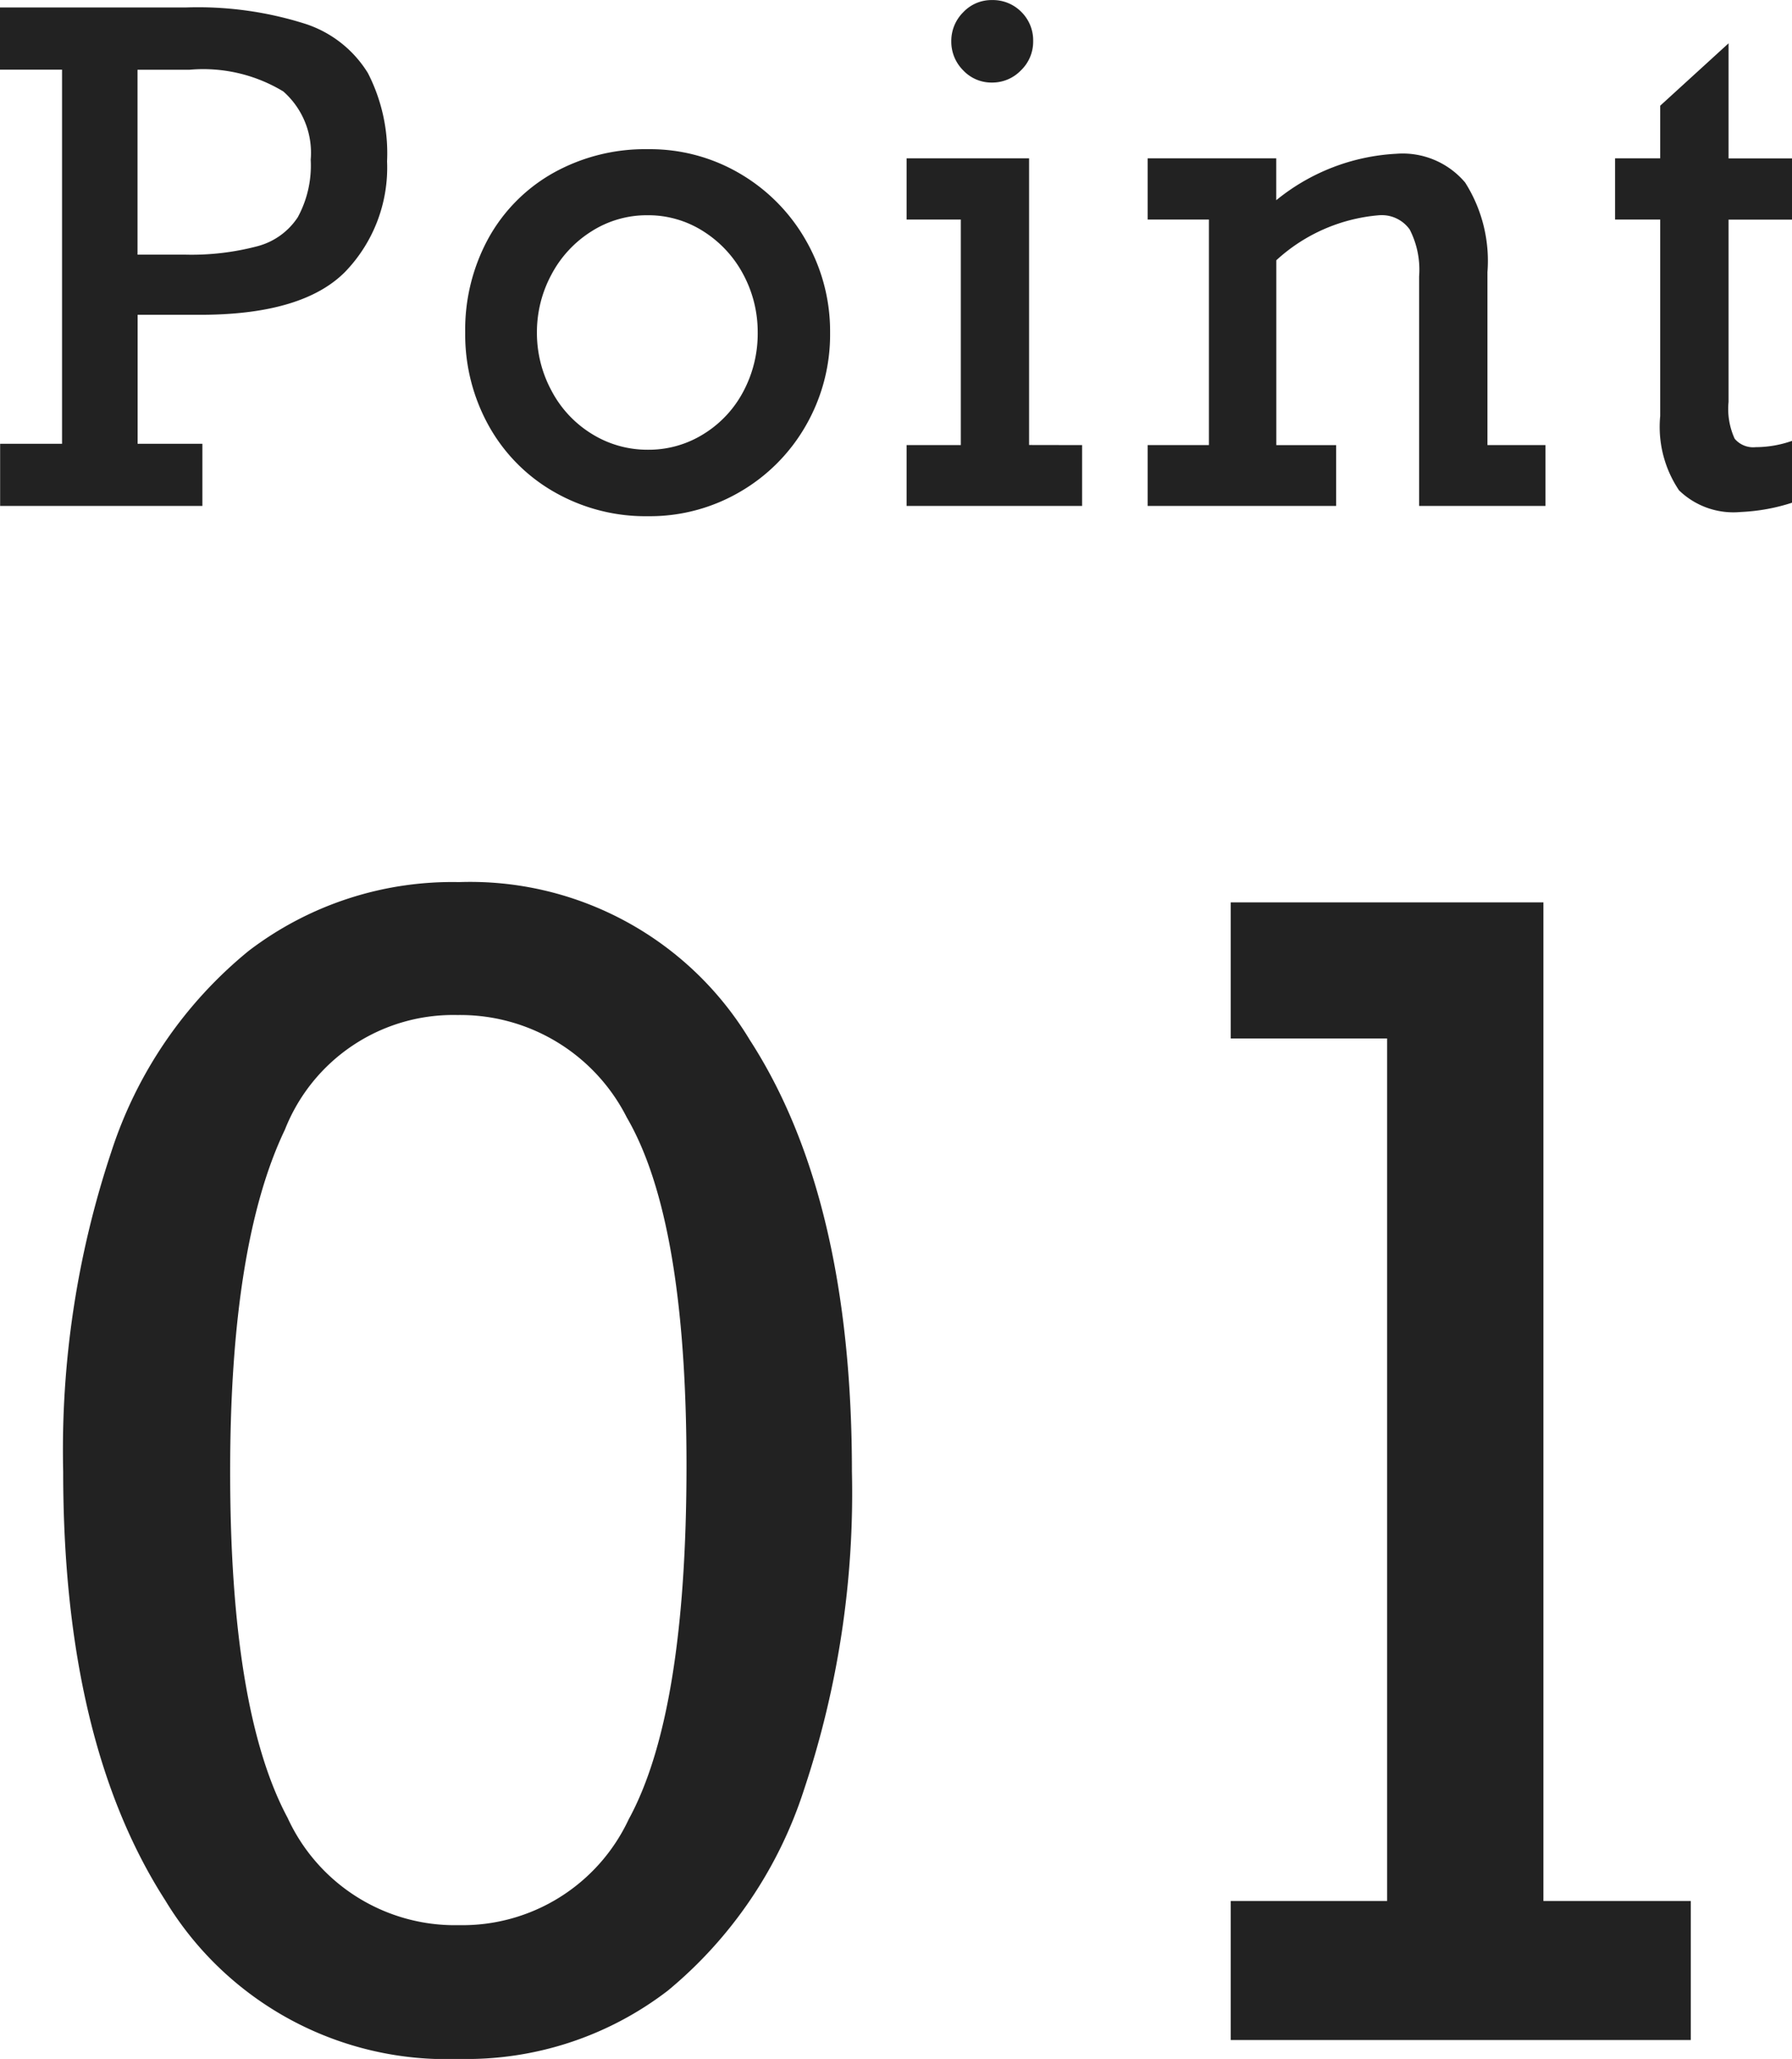
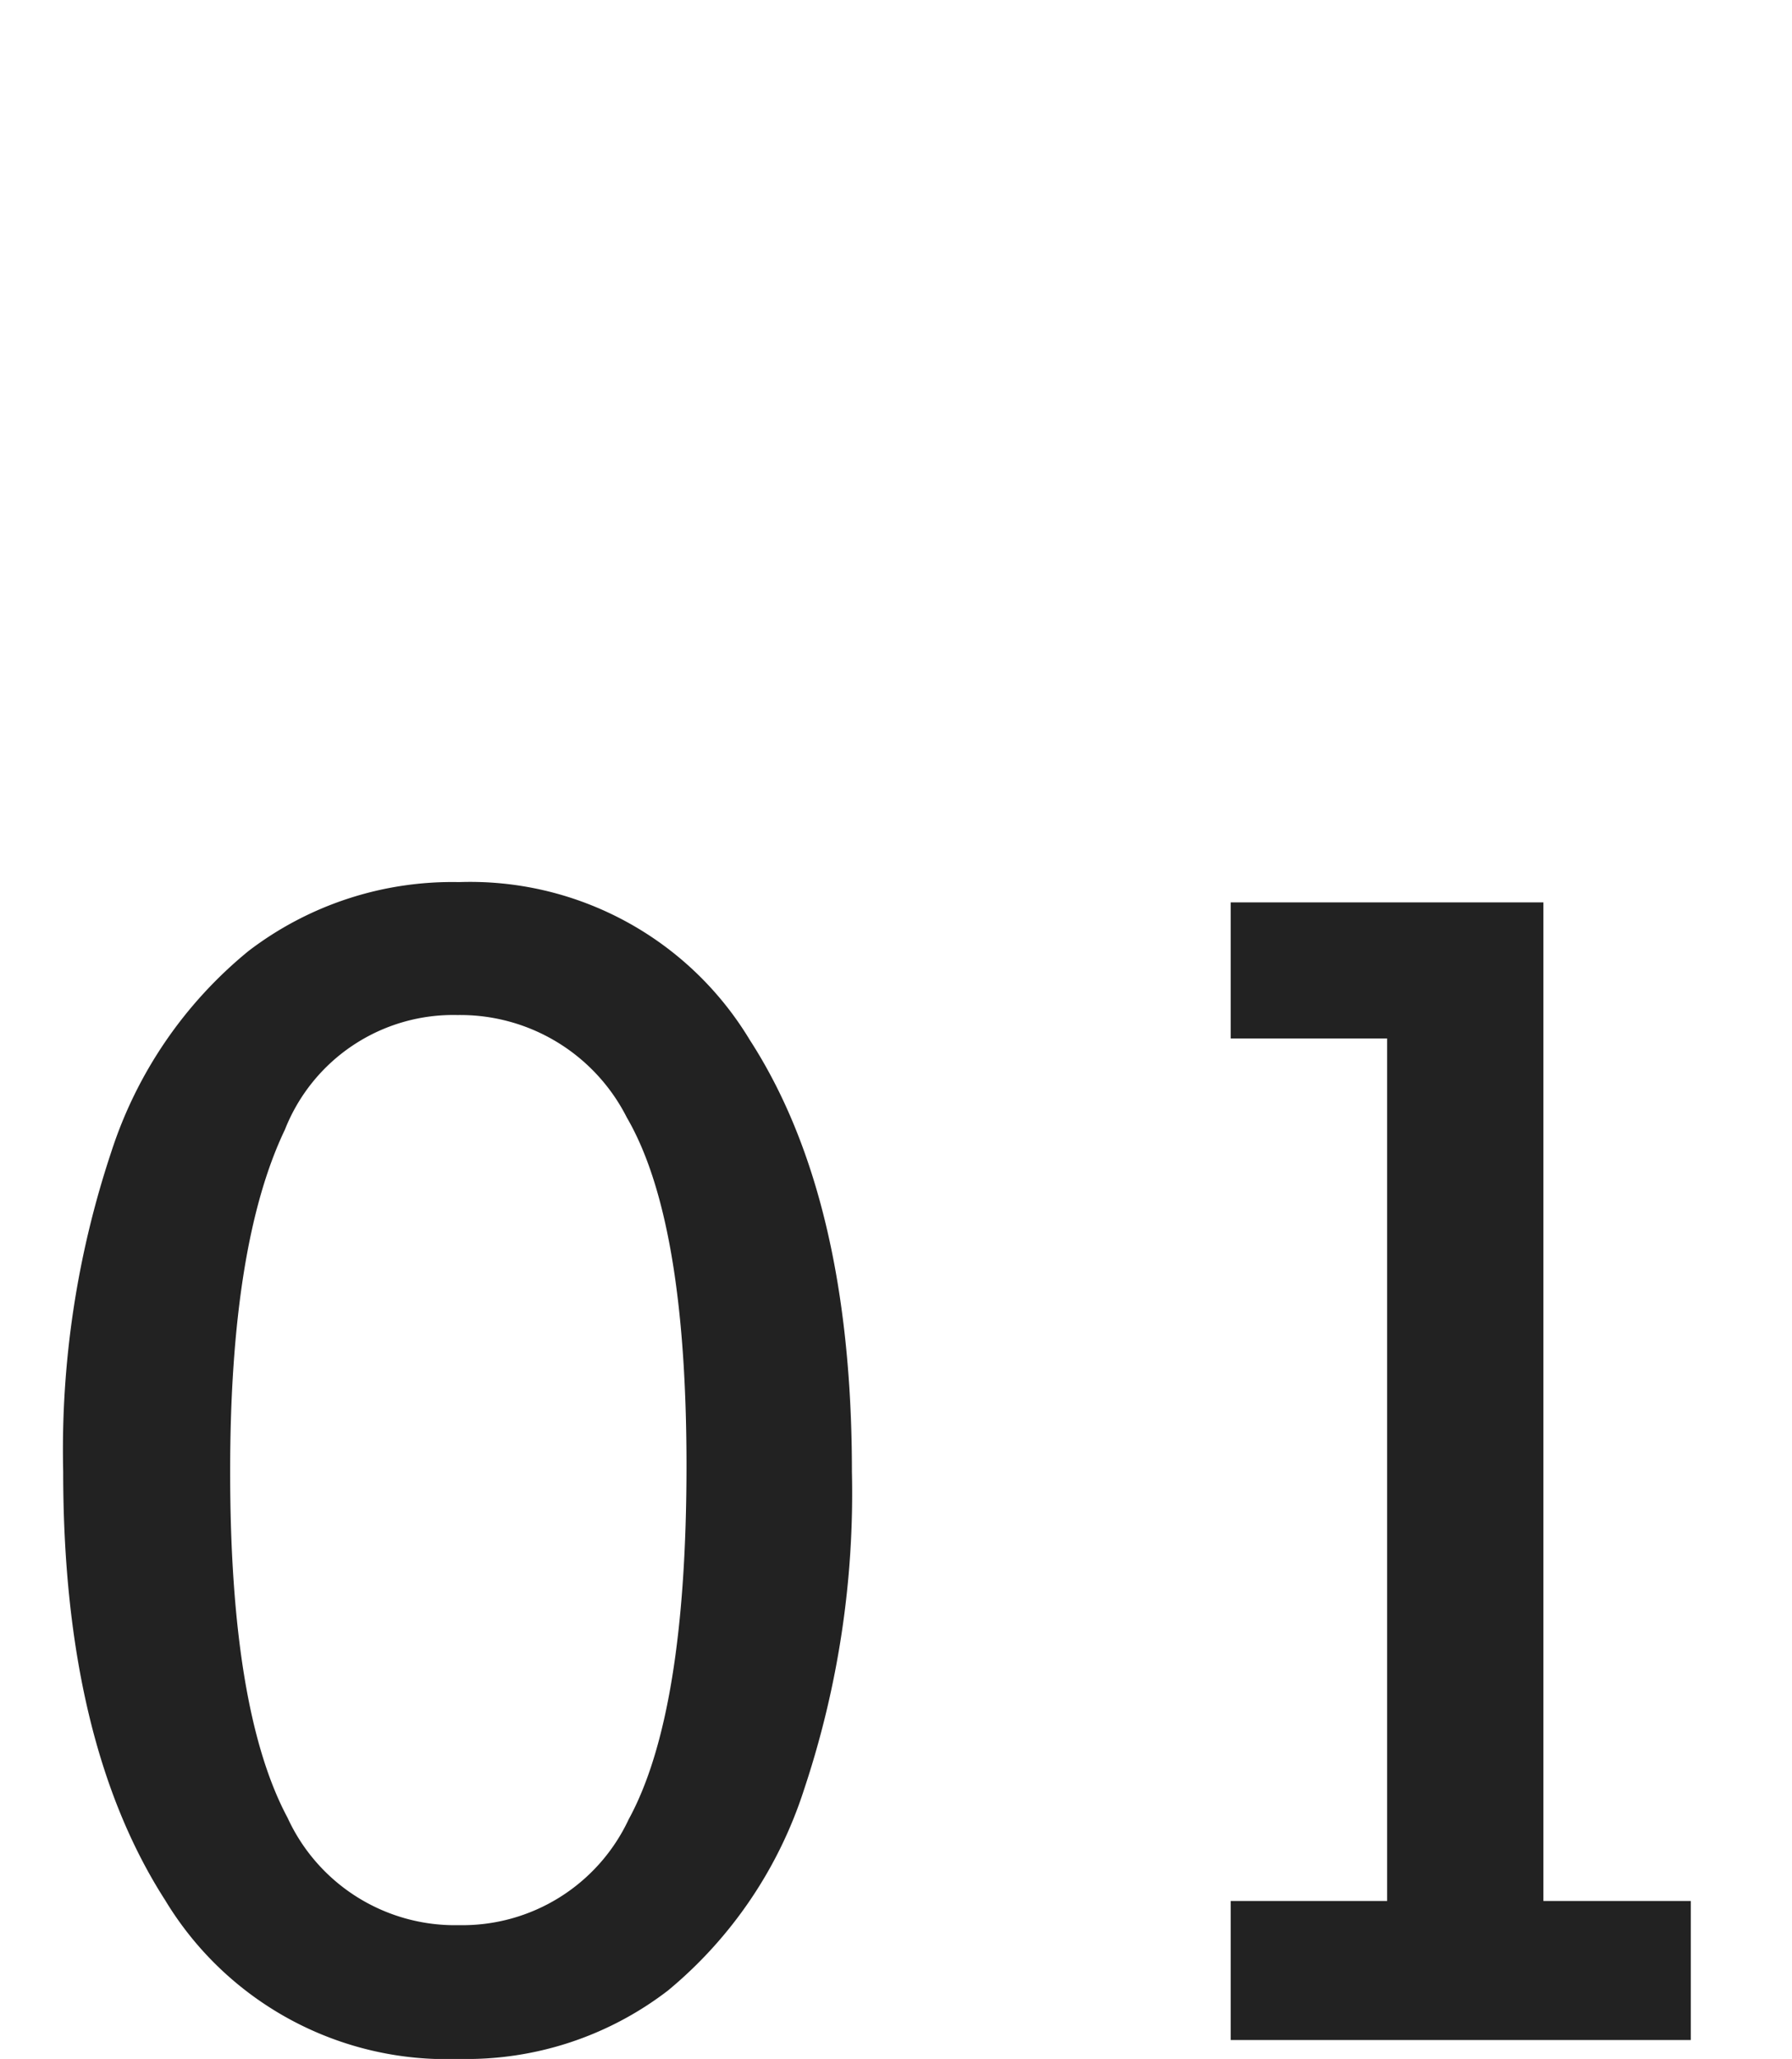
<svg xmlns="http://www.w3.org/2000/svg" width="55.593" height="63.841" viewBox="0 0 55.593 63.841">
  <g id="point01" transform="translate(-83.608 -0.312)">
-     <path id="パス_269" data-name="パス 269" d="M-15.917-10.685a4.652,4.652,0,0,1-1.3,3.425q-1.3,1.313-4.409,1.333h-2.03v4h2.01V0h-6.275V-1.928H-26v-11.6h-1.928v-1.928h5.752a11.023,11.023,0,0,1,3.7.5,3.577,3.577,0,0,1,1.964,1.533A5.445,5.445,0,0,1-15.917-10.685Zm-2.369-.051a2.533,2.533,0,0,0-.851-2.117,4.8,4.8,0,0,0-2.912-.672h-1.61v5.732h1.446a8,8,0,0,0,2.276-.261,2.148,2.148,0,0,0,1.251-.9A3.354,3.354,0,0,0-18.286-10.736ZM-2.173-5.373A5.659,5.659,0,0,1-2.921-2.5,5.568,5.568,0,0,1-4.962-.441,5.545,5.545,0,0,1-7.823.318a5.7,5.7,0,0,1-2.922-.759A5.356,5.356,0,0,1-12.77-2.5a5.816,5.816,0,0,1-.723-2.871,5.9,5.9,0,0,1,.723-2.933,5.216,5.216,0,0,1,2.015-2.025,5.837,5.837,0,0,1,2.933-.733,5.5,5.5,0,0,1,2.881.774,5.607,5.607,0,0,1,2.03,2.076A5.661,5.661,0,0,1-2.173-5.373Zm-5.65,3.63A3.212,3.212,0,0,0-6.09-2.235a3.42,3.42,0,0,0,1.23-1.323,3.81,3.81,0,0,0,.441-1.815,3.769,3.769,0,0,0-.441-1.794A3.536,3.536,0,0,0-6.09-8.506a3.175,3.175,0,0,0-1.753-.508,3.188,3.188,0,0,0-1.733.5,3.517,3.517,0,0,0-1.241,1.338,3.759,3.759,0,0,0-.451,1.8,3.759,3.759,0,0,0,.451,1.8A3.452,3.452,0,0,0-9.566-2.235,3.264,3.264,0,0,0-7.823-1.743ZM4.127-14.407a1.232,1.232,0,0,1-.379.9,1.232,1.232,0,0,1-.9.379,1.2,1.2,0,0,1-.892-.379,1.25,1.25,0,0,1-.369-.9,1.25,1.25,0,0,1,.369-.9,1.2,1.2,0,0,1,.892-.379,1.24,1.24,0,0,1,.913.369A1.24,1.24,0,0,1,4.127-14.407ZM5.645-1.887V0H.2V-1.887H1.882V-8.88H.2v-1.9H4v8.89ZM18.22-7.25v5.363h1.8V0H16.1V-7.116a2.733,2.733,0,0,0-.292-1.456,1.065,1.065,0,0,0-.959-.441,5.36,5.36,0,0,0-3.179,1.395v5.732h1.856V0H7.679V-1.887h1.9V-8.88h-1.9v-1.9h3.989v1.3A6.422,6.422,0,0,1,15.39-10.92a2.537,2.537,0,0,1,2.138.892A4.527,4.527,0,0,1,18.22-7.25Zm9.448-3.527v1.9H25.7v5.65a2.221,2.221,0,0,0,.19,1.143.751.751,0,0,0,.651.261,3.436,3.436,0,0,0,1.128-.195V-.1a5.987,5.987,0,0,1-1.589.287,2.422,2.422,0,0,1-1.917-.672,3.524,3.524,0,0,1-.584-2.3V-8.88h-1.4v-1.9h1.4v-1.63L25.7-14.345v3.568Z" transform="translate(111.533 16)" fill="#222" />
    <path id="パス_268" data-name="パス 268" d="M-3.075-17.625A29.02,29.02,0,0,1-4.563-7.758,13.426,13.426,0,0,1-8.782-1.535,10.252,10.252,0,0,1-15.263.586,10.2,10.2,0,0,1-24.38-4.336q-3.164-4.922-3.164-13.289a29.2,29.2,0,0,1,1.488-9.9,13.34,13.34,0,0,1,4.266-6.246,10.409,10.409,0,0,1,6.527-2.133,10.126,10.126,0,0,1,9.023,4.9Q-3.075-26.109-3.075-17.625ZM-15.263-3.562A5.693,5.693,0,0,0-10-6.844q1.793-3.281,1.793-10.969,0-7.617-1.852-10.793a5.788,5.788,0,0,0-5.25-3.176,5.611,5.611,0,0,0-5.355,3.551q-1.7,3.551-1.7,10.605,0,7.406,1.781,10.734A5.713,5.713,0,0,0-15.263-3.562Zm38.212-.75V0H8.677V-4.312h4.852V-31.055H8.677v-4.219h9.7V-4.312Z" transform="translate(113.112 63.567)" fill="#222" />
  </g>
</svg>